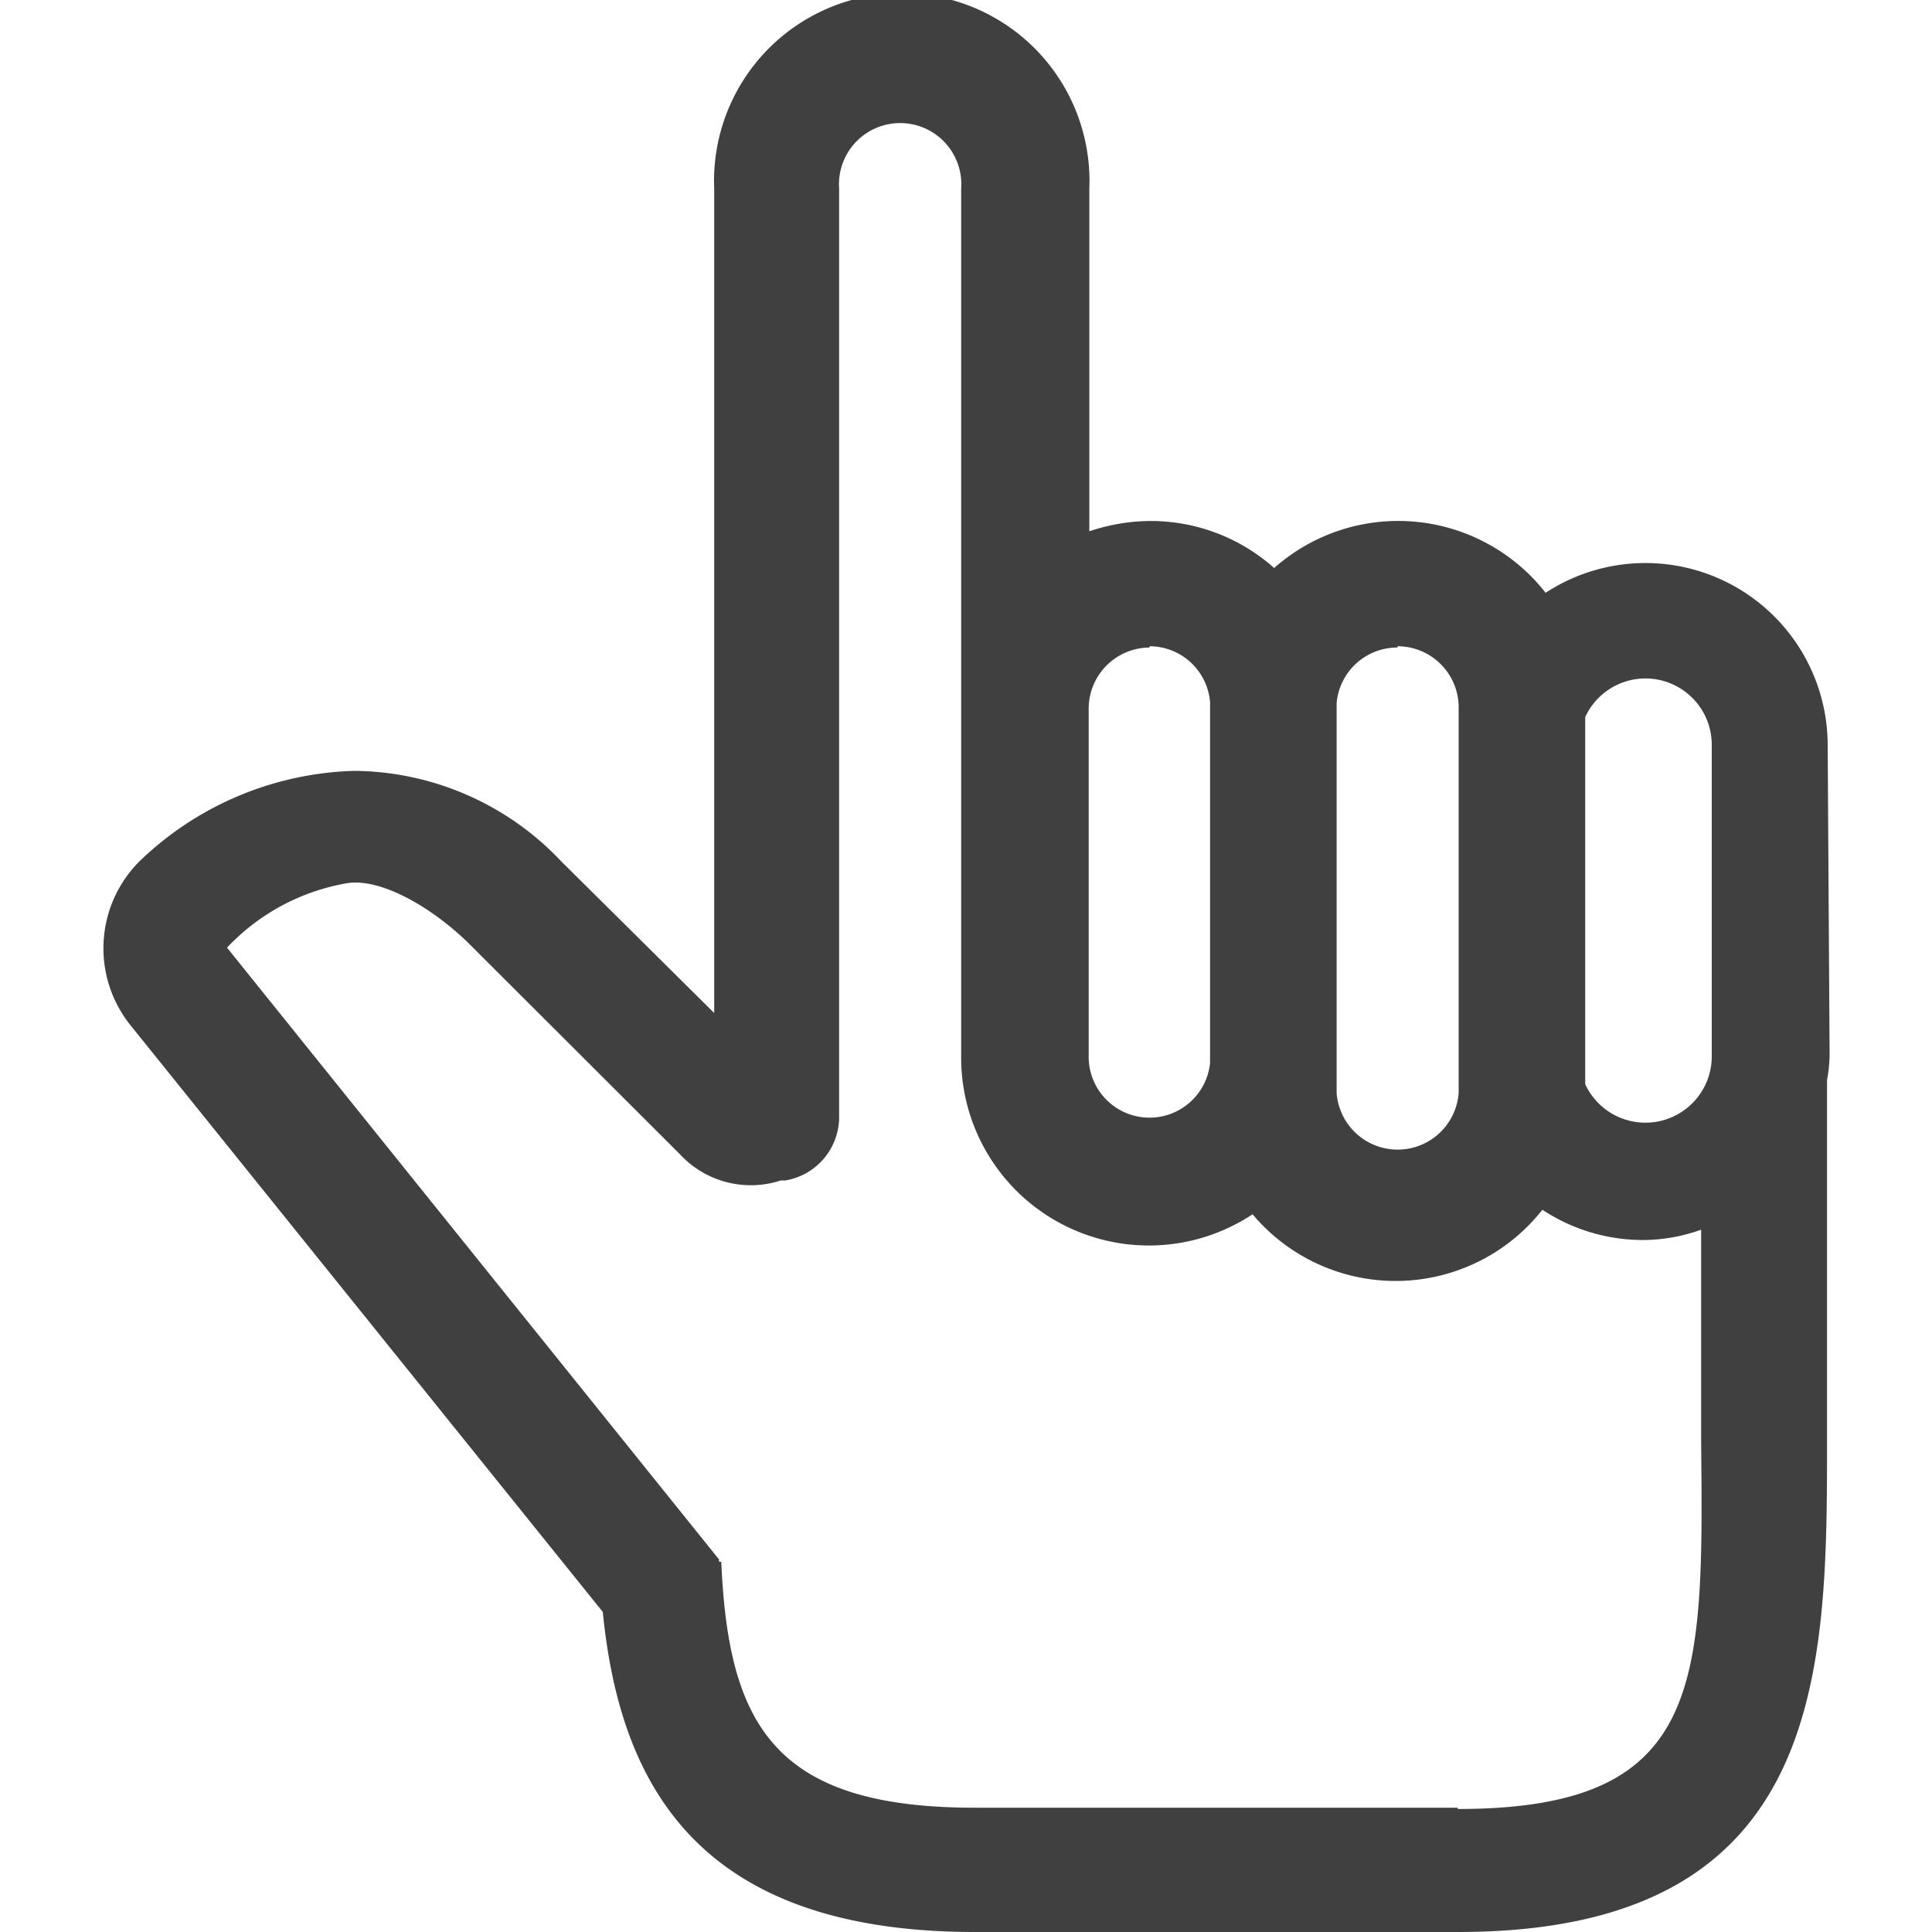
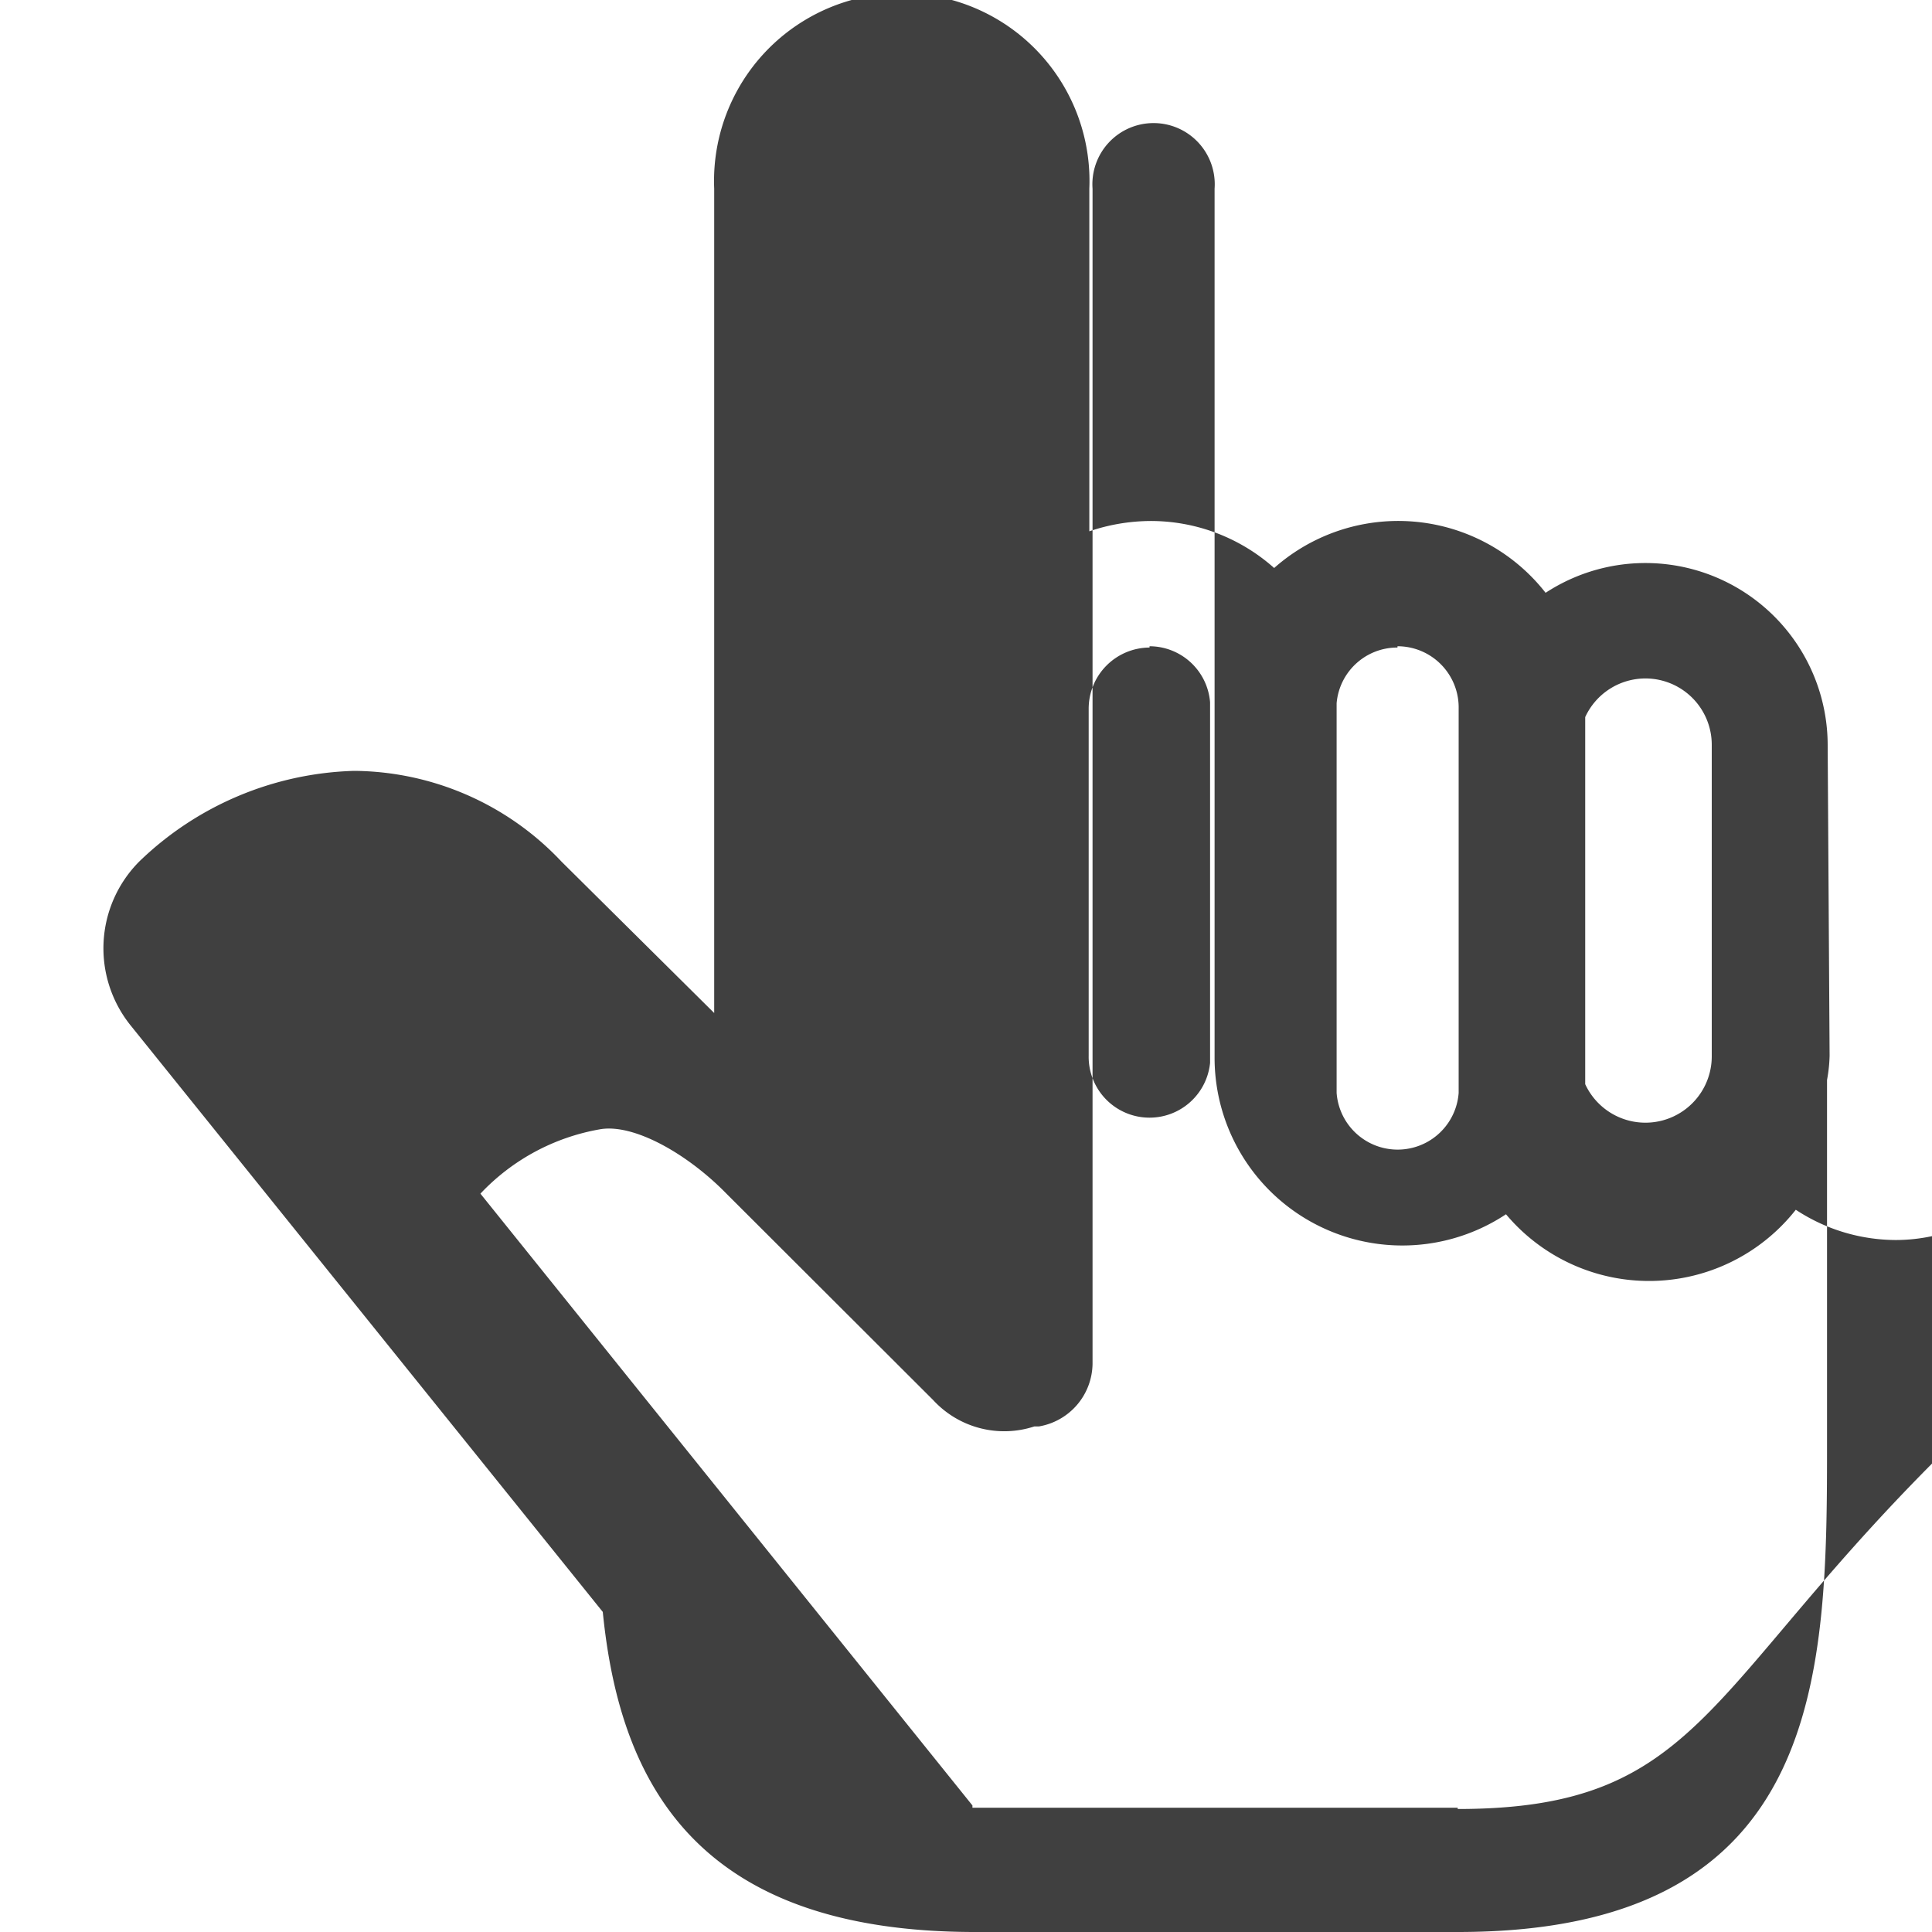
<svg xmlns="http://www.w3.org/2000/svg" id="Calque_1" data-name="Calque 1" viewBox="0 0 60 60">
  <defs>
    <style>.cls-1{fill:#404040;}</style>
  </defs>
  <title>Excercice et défense de ses droits</title>
-   <path class="cls-1" d="M56.76,23.13A5.66,5.66,0,0,0,48,18.41a5.81,5.81,0,0,0-8.43-.77,5.76,5.76,0,0,0-3.85-1.46,6,6,0,0,0-1.89.32V5.86a5.83,5.83,0,1,0-11.65,0v25.6l-4.75-4.71A8.93,8.93,0,0,0,11,23.94a10,10,0,0,0-6.67,2.81,3.82,3.82,0,0,0-.27,5.1L18.72,50.06C19.25,55.4,21.65,60,30.28,60h15c11.46,0,11.46-8.12,11.46-15.28V33.54l0,0a4.78,4.78,0,0,0,.08-.75ZM51.1,21.07a2.06,2.06,0,0,1,2.06,2.06v9.69a2.06,2.06,0,0,1-3.93.85V22.27A2.06,2.06,0,0,1,51.1,21.07Zm-7.7-1A1.9,1.9,0,0,1,45.3,22V33.94a1.9,1.9,0,0,1-3.79,0v-.66c0-.16,0-.31,0-.46V22c0-.06,0-.11,0-.16A1.89,1.89,0,0,1,43.4,20.11Zm-7.7,0a1.89,1.89,0,0,1,1.88,1.74v11.2a1.89,1.89,0,0,1-3.77-.23V22A1.9,1.9,0,0,1,35.7,20.11Zm9.57,36.07h-15c-6.23,0-7.65-2.57-7.87-7.64h-.07v-.07l-15.28-19a6.67,6.67,0,0,1,3.72-2c1.06-.18,2.73.78,3.92,2l6.42,6.41,0,0a3,3,0,0,0,3.14.82l.14,0a2,2,0,0,0,1.67-1.94V5.86a1.9,1.9,0,1,1,3.79,0v27a5.83,5.83,0,0,0,9.05,4.85,5.8,5.8,0,0,0,9-.14,5.67,5.67,0,0,0,3.12.94,5.42,5.42,0,0,0,1.81-.32v6.57C52.91,52.36,52.91,56.18,45.27,56.18Z" />
+   <path class="cls-1" d="M56.76,23.13A5.66,5.66,0,0,0,48,18.41a5.81,5.81,0,0,0-8.43-.77,5.76,5.76,0,0,0-3.85-1.46,6,6,0,0,0-1.89.32V5.86a5.83,5.83,0,1,0-11.65,0v25.6l-4.75-4.71A8.93,8.93,0,0,0,11,23.94a10,10,0,0,0-6.67,2.81,3.82,3.82,0,0,0-.27,5.1L18.72,50.06C19.25,55.4,21.65,60,30.28,60h15c11.46,0,11.46-8.12,11.46-15.28V33.54l0,0a4.78,4.78,0,0,0,.08-.75ZM51.1,21.07a2.06,2.06,0,0,1,2.06,2.06v9.69a2.06,2.06,0,0,1-3.93.85V22.27A2.06,2.06,0,0,1,51.1,21.07Zm-7.7-1A1.9,1.9,0,0,1,45.3,22V33.94a1.9,1.9,0,0,1-3.79,0v-.66c0-.16,0-.31,0-.46V22c0-.06,0-.11,0-.16A1.89,1.89,0,0,1,43.4,20.11Zm-7.7,0a1.89,1.89,0,0,1,1.88,1.74v11.2a1.89,1.89,0,0,1-3.77-.23V22A1.9,1.9,0,0,1,35.7,20.11Zm9.57,36.07h-15h-.07v-.07l-15.28-19a6.67,6.67,0,0,1,3.72-2c1.06-.18,2.73.78,3.92,2l6.42,6.41,0,0a3,3,0,0,0,3.14.82l.14,0a2,2,0,0,0,1.67-1.94V5.86a1.9,1.9,0,1,1,3.79,0v27a5.83,5.83,0,0,0,9.05,4.85,5.8,5.8,0,0,0,9-.14,5.67,5.67,0,0,0,3.12.94,5.42,5.42,0,0,0,1.81-.32v6.57C52.91,52.36,52.91,56.18,45.27,56.18Z" />
</svg>